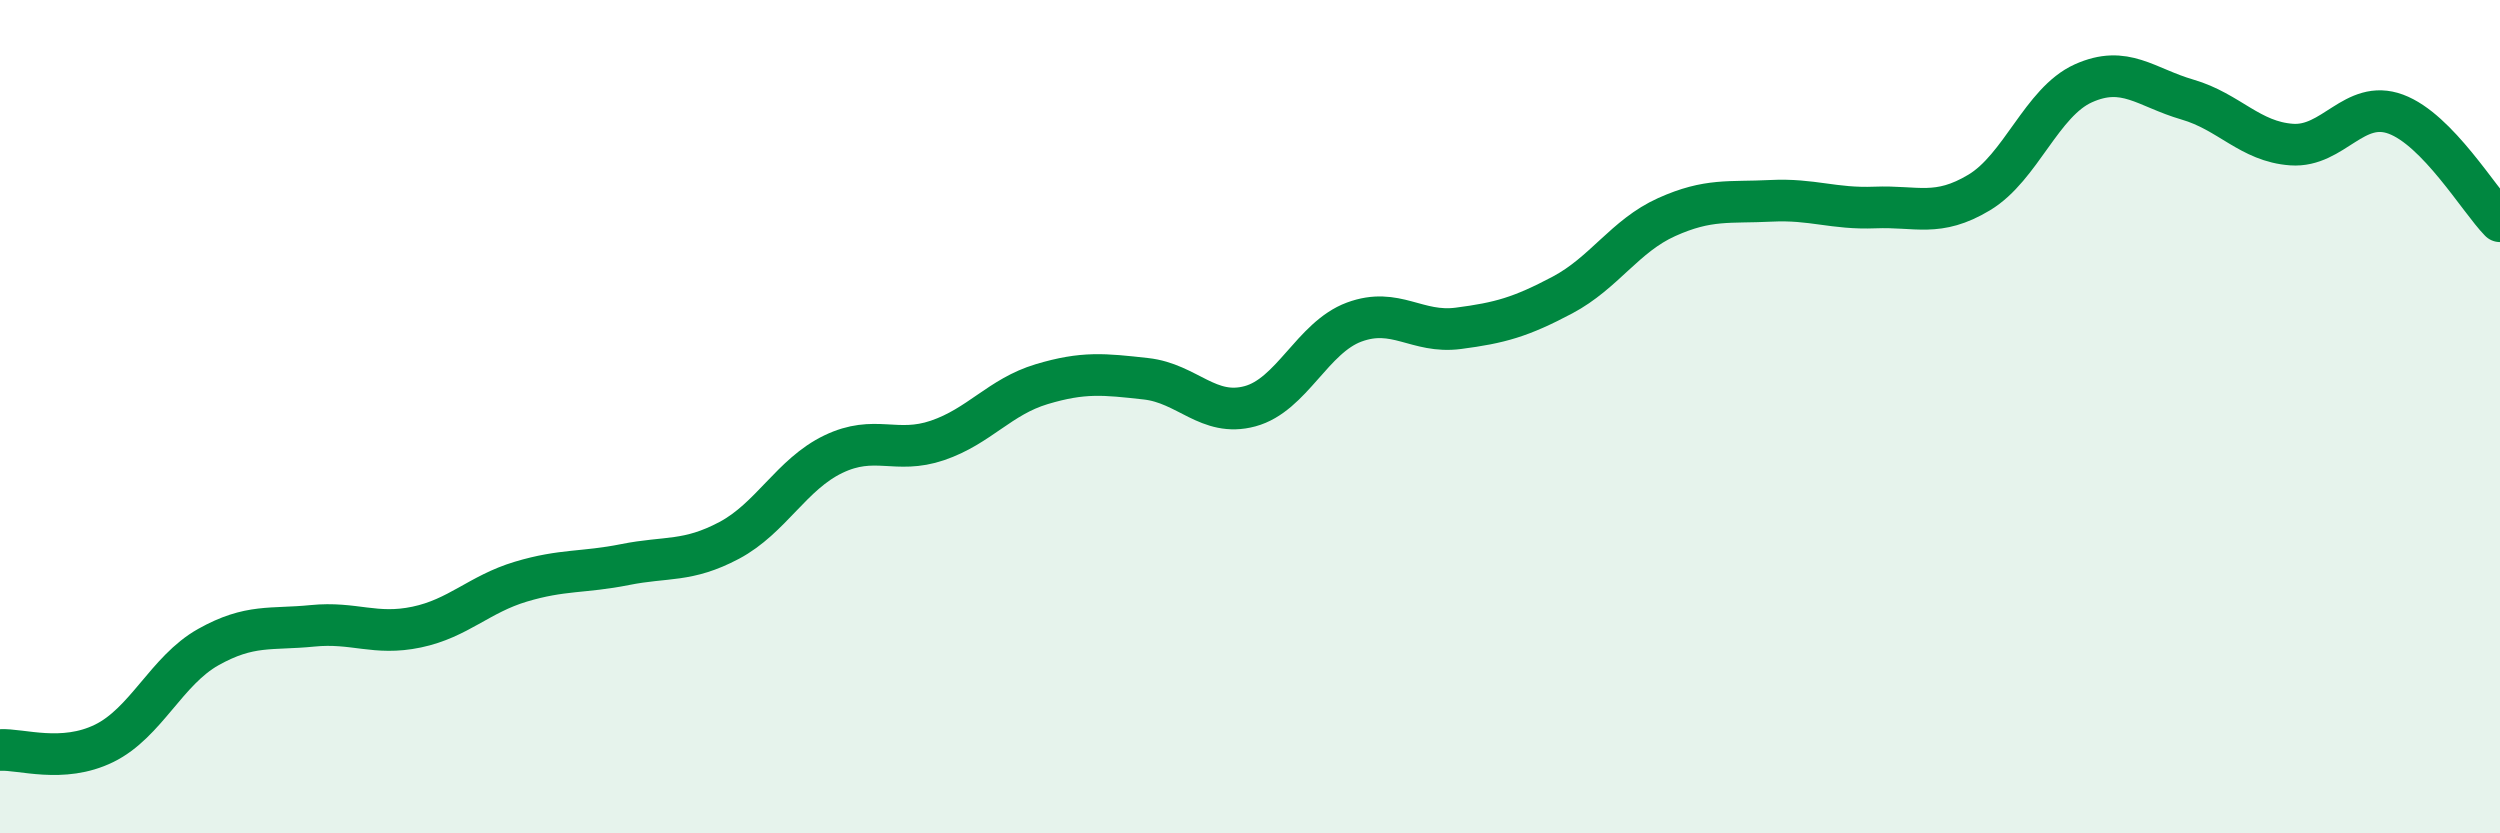
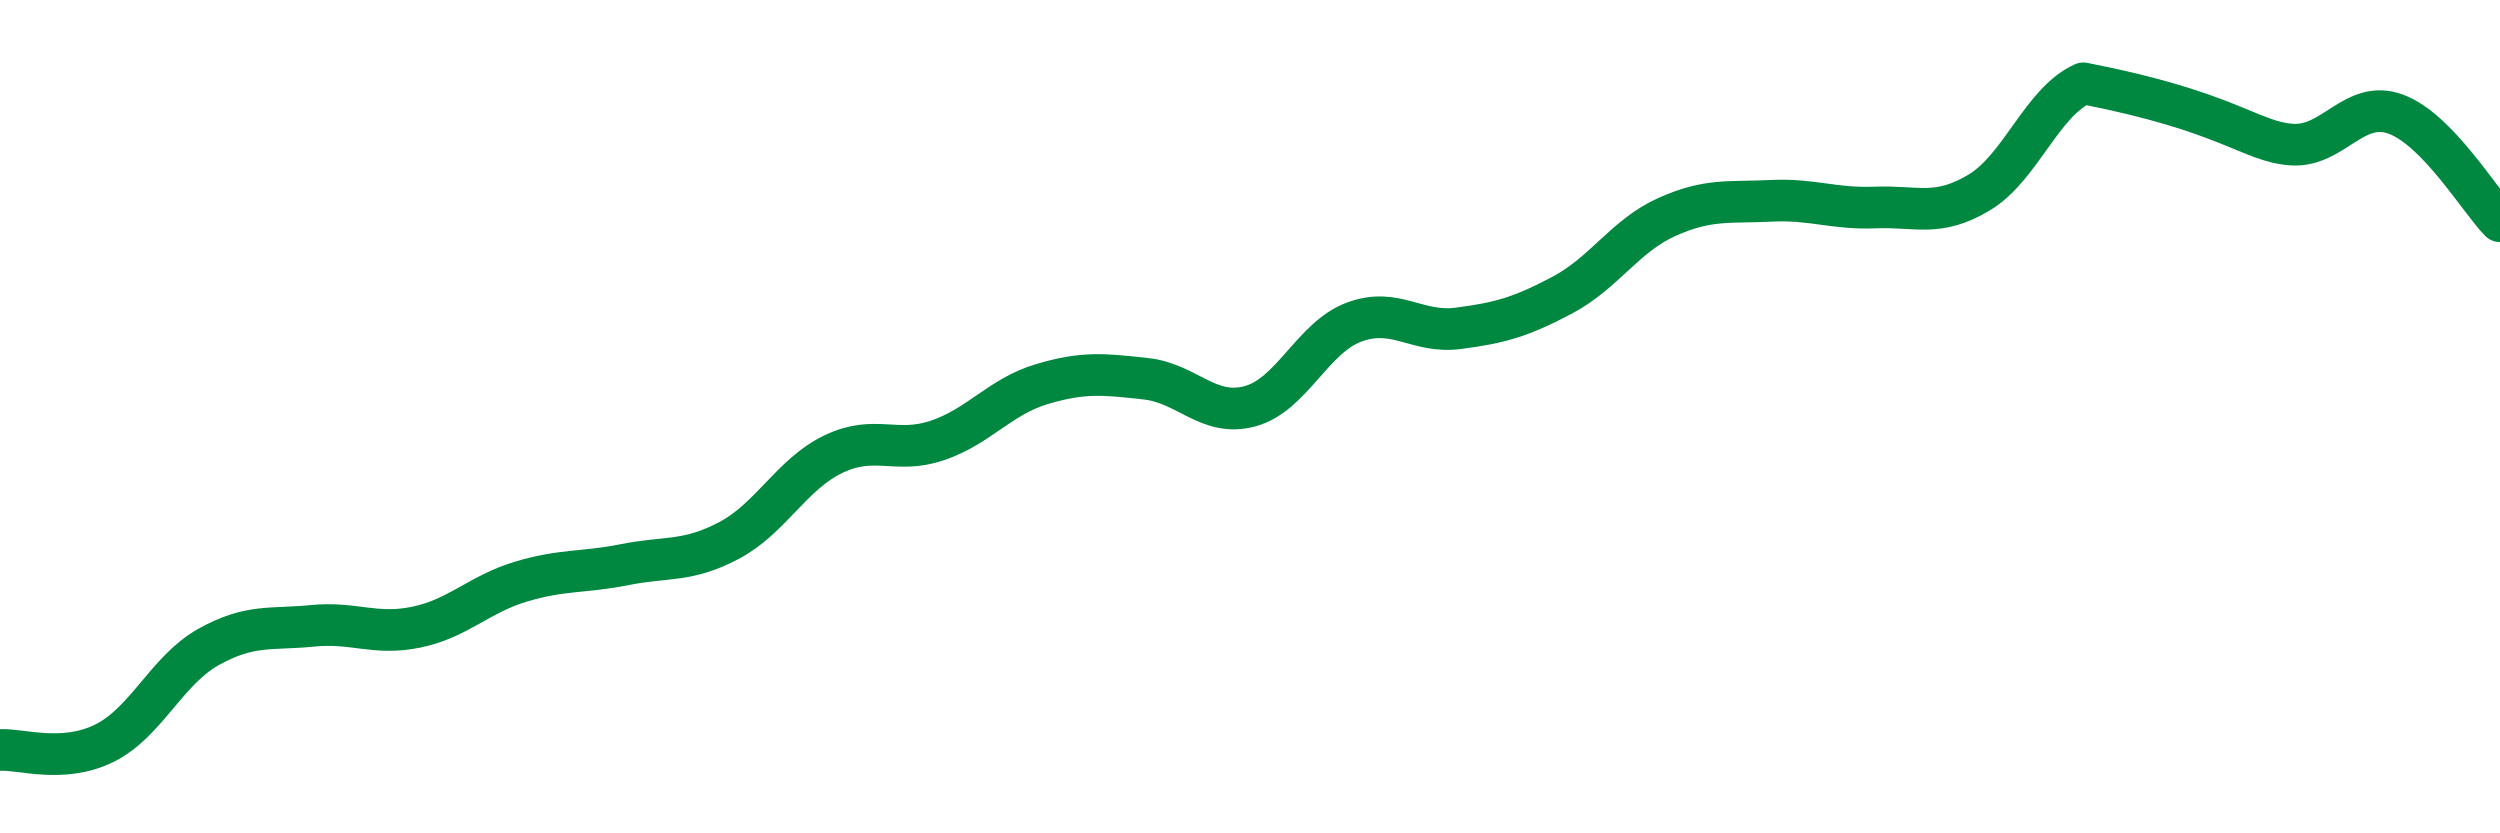
<svg xmlns="http://www.w3.org/2000/svg" width="60" height="20" viewBox="0 0 60 20">
-   <path d="M 0,18 C 0.5,17.97 1.5,18.33 2.5,17.84 C 3.5,17.35 4,16.09 5,15.53 C 6,14.97 6.5,15.12 7.5,15.02 C 8.5,14.92 9,15.26 10,15.05 C 11,14.84 11.5,14.26 12.5,13.96 C 13.5,13.66 14,13.75 15,13.55 C 16,13.35 16.5,13.5 17.5,12.97 C 18.5,12.44 19,11.38 20,10.9 C 21,10.42 21.5,10.91 22.5,10.57 C 23.5,10.23 24,9.52 25,9.22 C 26,8.92 26.5,8.98 27.5,9.09 C 28.5,9.2 29,10.02 30,9.75 C 31,9.48 31.5,8.1 32.5,7.73 C 33.5,7.36 34,8.01 35,7.88 C 36,7.75 36.5,7.61 37.5,7.08 C 38.5,6.55 39,5.66 40,5.21 C 41,4.76 41.5,4.87 42.5,4.82 C 43.5,4.77 44,5.02 45,4.98 C 46,4.94 46.5,5.22 47.5,4.62 C 48.5,4.02 49,2.45 50,2 C 51,1.55 51.5,2.1 52.5,2.39 C 53.5,2.68 54,3.4 55,3.47 C 56,3.54 56.5,2.37 57.5,2.74 C 58.5,3.11 59.5,4.8 60,5.31L60 20L0 20Z" fill="#008740" opacity="0.1" stroke-linecap="round" stroke-linejoin="round" />
-   <path d="M 0,18 C 0.5,17.97 1.5,18.33 2.5,17.84 C 3.5,17.35 4,16.09 5,15.53 C 6,14.97 6.5,15.12 7.5,15.02 C 8.5,14.92 9,15.26 10,15.05 C 11,14.84 11.5,14.26 12.5,13.96 C 13.5,13.66 14,13.75 15,13.55 C 16,13.35 16.5,13.5 17.5,12.97 C 18.5,12.44 19,11.38 20,10.9 C 21,10.42 21.5,10.91 22.5,10.57 C 23.5,10.23 24,9.52 25,9.22 C 26,8.92 26.5,8.98 27.5,9.09 C 28.5,9.2 29,10.02 30,9.75 C 31,9.48 31.5,8.1 32.5,7.73 C 33.5,7.36 34,8.01 35,7.88 C 36,7.75 36.5,7.61 37.5,7.08 C 38.5,6.55 39,5.66 40,5.21 C 41,4.76 41.5,4.87 42.5,4.82 C 43.5,4.77 44,5.02 45,4.98 C 46,4.94 46.5,5.22 47.5,4.62 C 48.5,4.02 49,2.45 50,2 C 51,1.55 51.5,2.1 52.5,2.39 C 53.5,2.68 54,3.4 55,3.47 C 56,3.54 56.5,2.37 57.5,2.74 C 58.5,3.11 59.5,4.8 60,5.31" stroke="#008740" stroke-width="1" fill="none" stroke-linecap="round" stroke-linejoin="round" />
+   <path d="M 0,18 C 0.5,17.97 1.5,18.33 2.5,17.84 C 3.5,17.35 4,16.09 5,15.53 C 6,14.97 6.5,15.12 7.5,15.02 C 8.5,14.92 9,15.26 10,15.05 C 11,14.84 11.5,14.26 12.5,13.96 C 13.5,13.66 14,13.75 15,13.55 C 16,13.35 16.5,13.5 17.5,12.97 C 18.5,12.44 19,11.38 20,10.9 C 21,10.42 21.5,10.91 22.5,10.57 C 23.5,10.23 24,9.52 25,9.22 C 26,8.92 26.5,8.98 27.5,9.09 C 28.5,9.2 29,10.02 30,9.75 C 31,9.48 31.5,8.1 32.5,7.73 C 33.5,7.36 34,8.01 35,7.88 C 36,7.75 36.5,7.61 37.5,7.08 C 38.5,6.55 39,5.66 40,5.21 C 41,4.76 41.5,4.87 42.5,4.82 C 43.5,4.77 44,5.02 45,4.98 C 46,4.94 46.5,5.22 47.5,4.62 C 48.5,4.02 49,2.45 50,2 C 53.5,2.68 54,3.4 55,3.47 C 56,3.54 56.5,2.37 57.5,2.74 C 58.5,3.11 59.5,4.8 60,5.31" stroke="#008740" stroke-width="1" fill="none" stroke-linecap="round" stroke-linejoin="round" />
</svg>